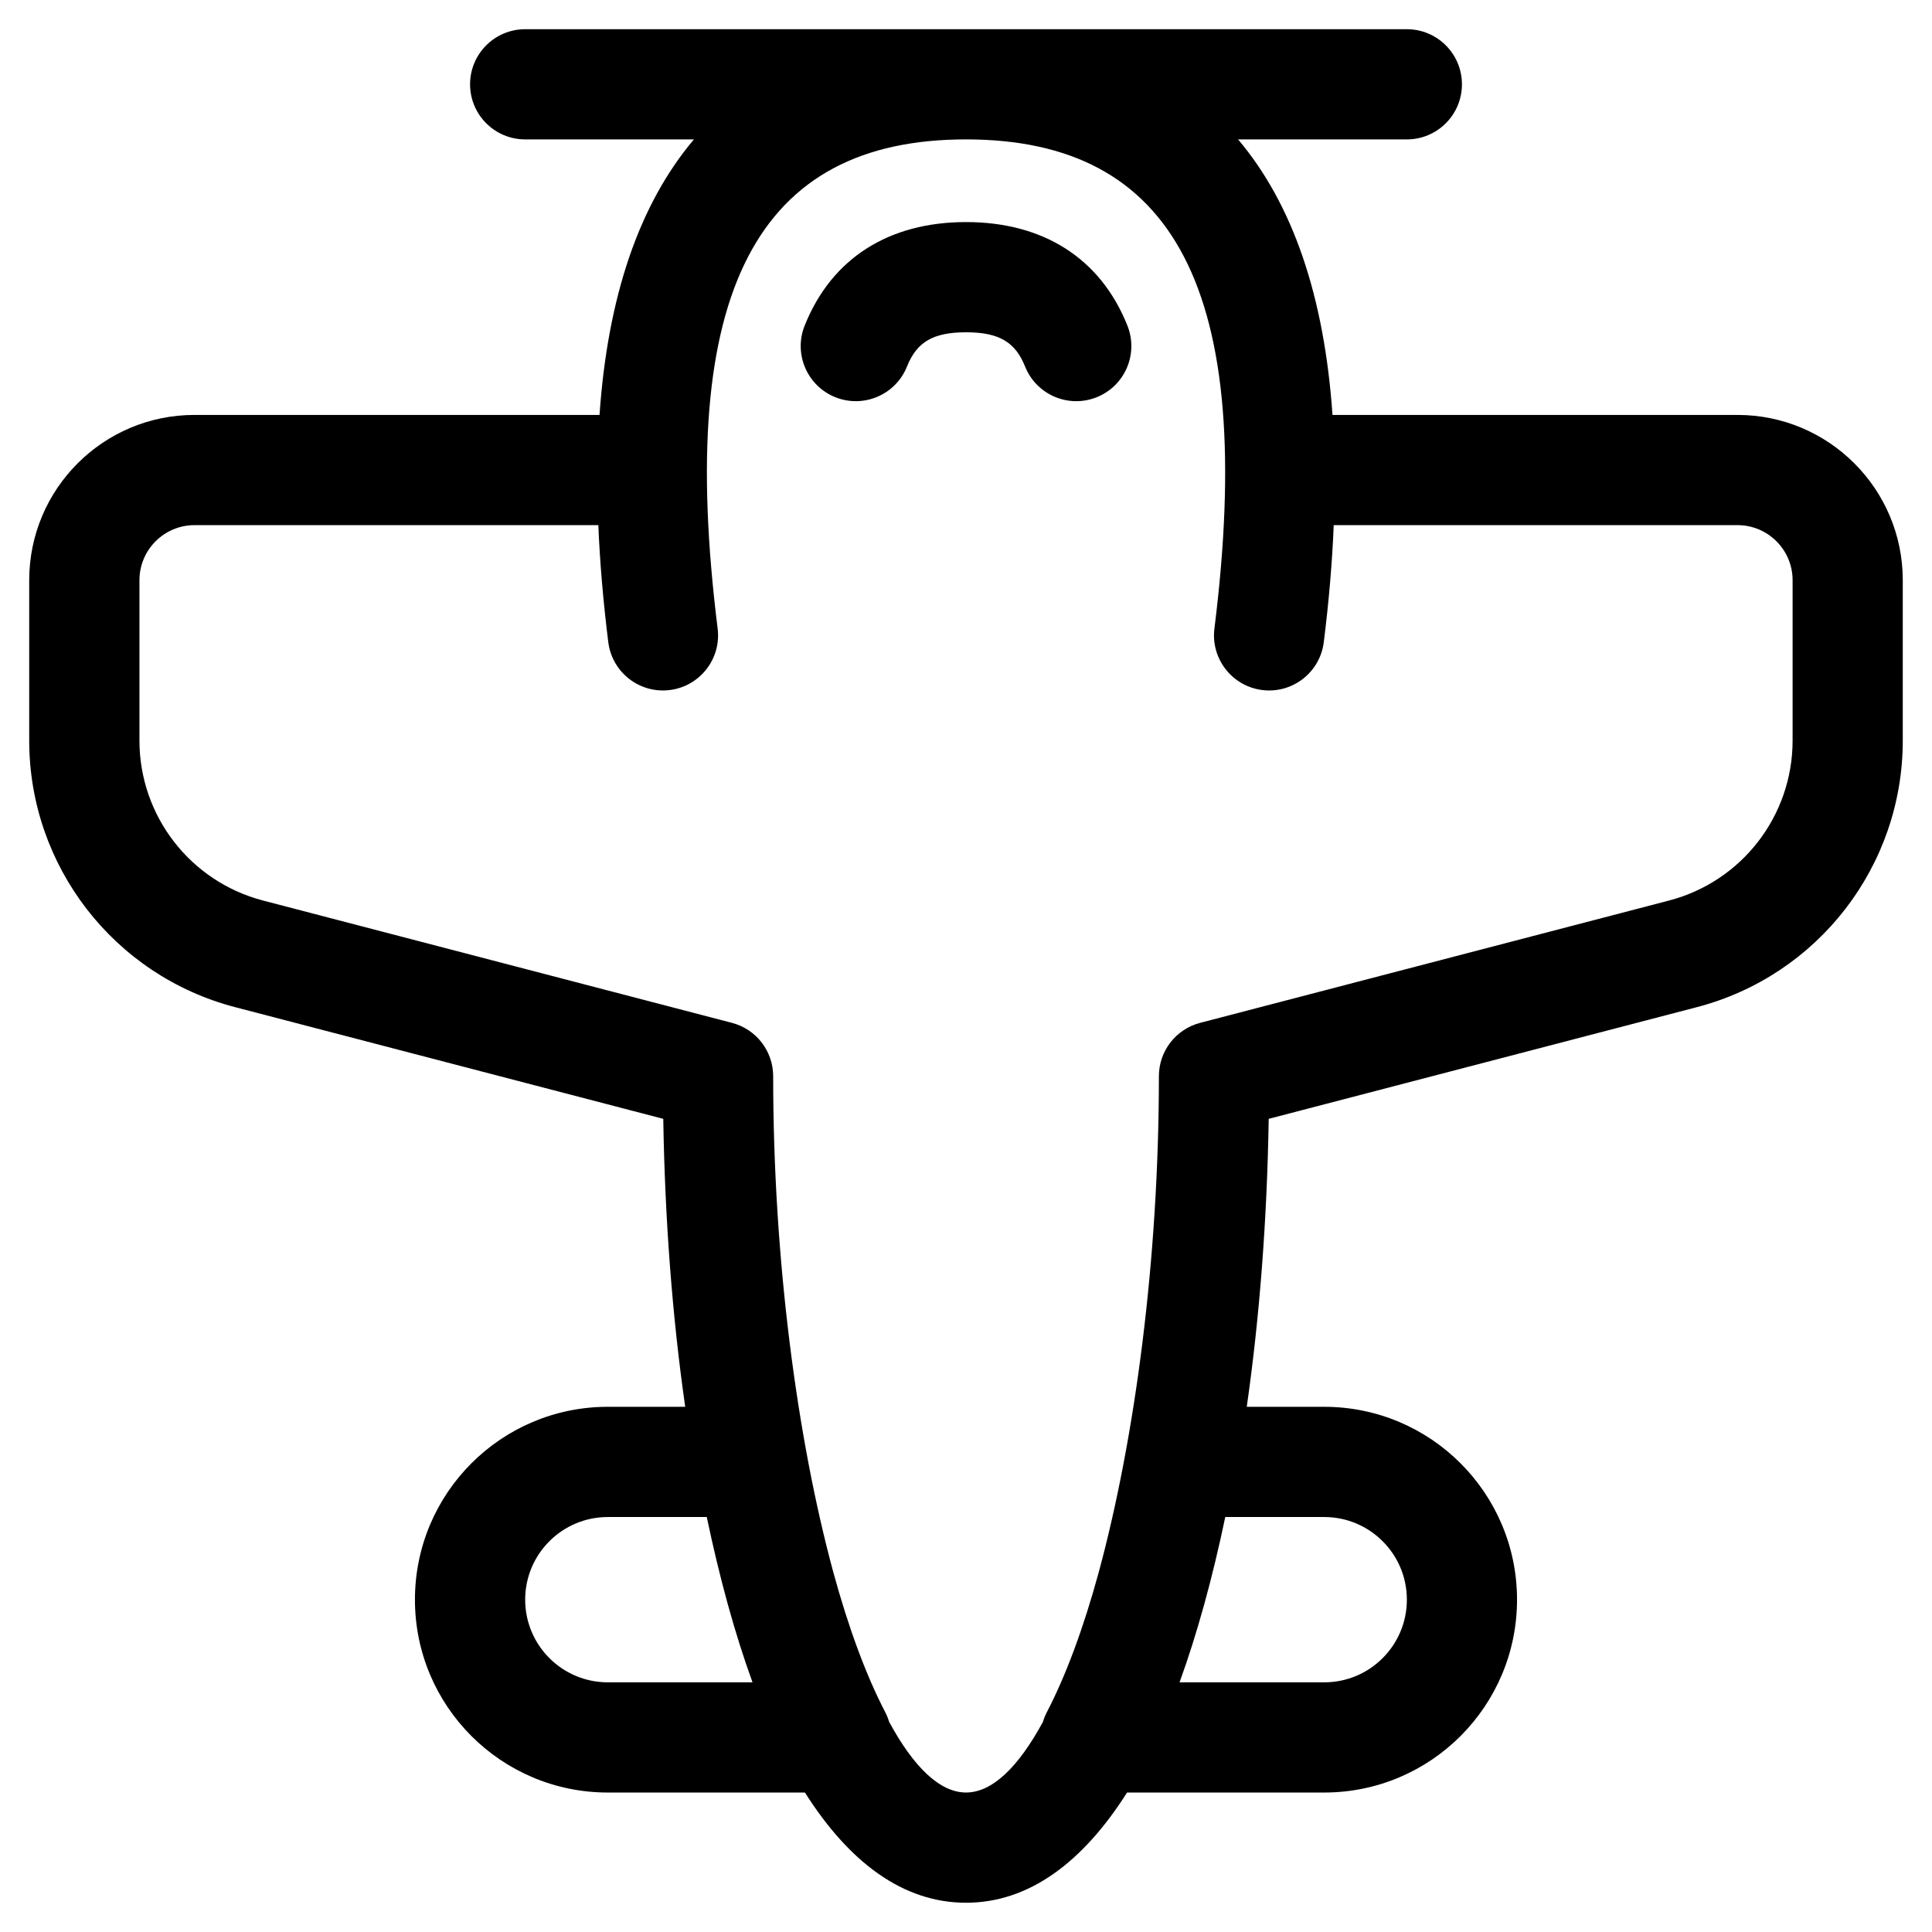
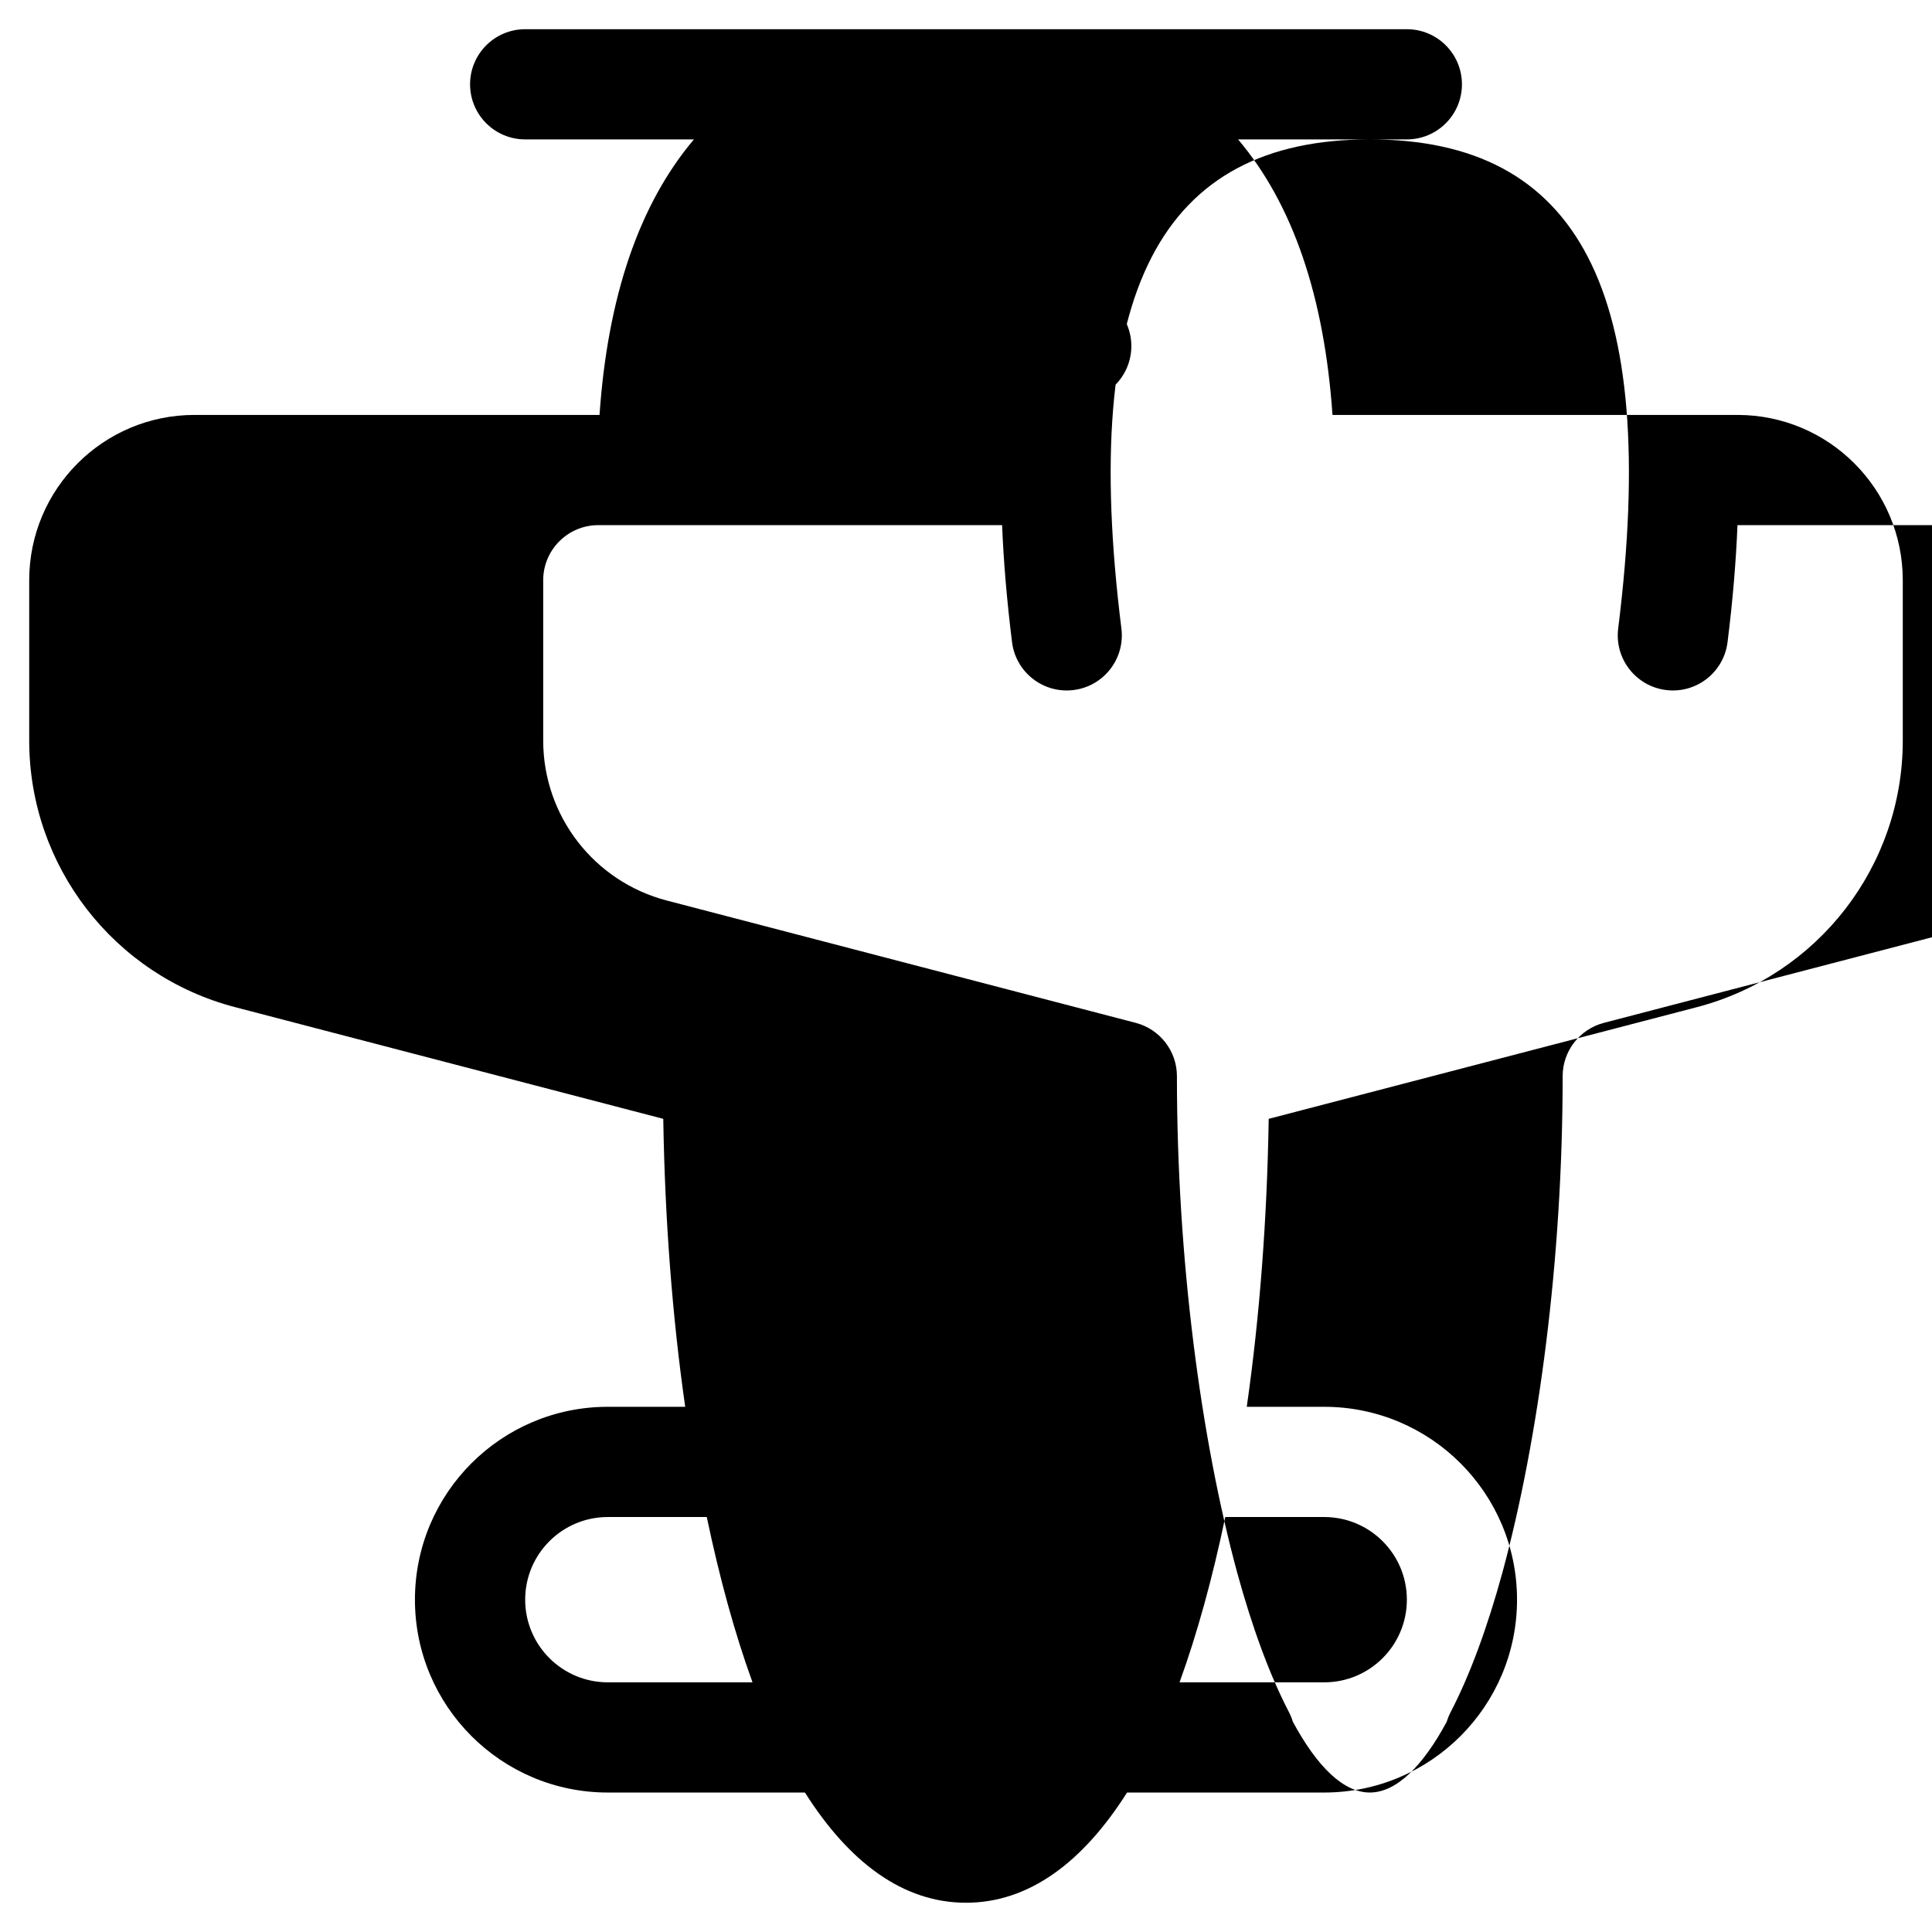
<svg xmlns="http://www.w3.org/2000/svg" fill="#000000" width="800px" height="800px" version="1.1" viewBox="144 144 512 512">
-   <path d="m302.88 253.96c2.164-31.355 10.508-55.863 25.02-73.016h-44.723c-8.062 0-14.602-6.535-14.602-14.602s6.539-14.602 14.602-14.602h233.65c8.066 0 14.602 6.535 14.602 14.602s-6.535 14.602-14.602 14.602h-44.723c14.516 17.152 22.855 41.66 25.02 73.016h107.32c24.195 0 43.812 19.617 43.812 43.812v42.488c0 33.227-22.434 62.266-54.586 70.652l-113.45 29.594c-0.43 26.602-2.391 52.43-5.816 76.312h20.512c28.23 0 51.113 22.883 51.113 51.109 0 28.23-22.883 51.113-51.113 51.113h-52.234c-11.676 18.441-25.957 29.207-42.684 29.207s-31.008-10.766-42.684-29.207h-52.238c-28.227 0-51.113-22.883-51.113-51.113 0-28.227 22.887-51.109 51.113-51.109h20.512c-3.426-23.883-5.387-49.711-5.816-76.312l-113.45-29.594c-32.148-8.387-54.582-37.426-54.582-70.652v-42.488c0-24.195 19.613-43.812 43.809-43.812zm-0.32 29.207h-107c-8.066 0-14.605 6.539-14.605 14.605v42.488c0 19.938 13.461 37.359 32.754 42.391l124.27 32.418c6.434 1.68 10.918 7.484 10.918 14.129 0 48.574 6.359 96.109 15.941 131.46 4.016 14.688 8.641 27.242 13.734 37.047 0.441 0.852 0.789 1.719 1.055 2.594 6.43 11.898 13.391 18.738 20.383 18.738 6.988 0 13.949-6.84 20.383-18.738 0.262-0.875 0.609-1.742 1.055-2.594 5.09-9.805 9.715-22.359 13.73-37.047 9.586-35.355 15.941-82.891 15.941-131.46 0-6.644 4.488-12.449 10.918-14.129l124.27-32.418c19.289-5.031 32.75-22.453 32.75-42.391v-42.488c0-8.066-6.539-14.605-14.605-14.605h-107c-0.402 9.824-1.277 20.168-2.637 31.02-1 8.004-8.297 13.68-16.301 12.68s-13.68-8.301-12.68-16.305c11.219-89.738-10.715-129.62-65.824-129.62-55.113 0-77.047 39.879-65.828 129.62 1 8.004-4.676 15.305-12.68 16.305-8.004 1-15.301-4.676-16.301-12.68-1.355-10.852-2.234-21.195-2.637-31.02zm28.742 262.86h-26.219c-12.098 0-21.906 9.805-21.906 21.902s9.809 21.906 21.906 21.906h38.34c-4.672-12.855-8.723-27.59-12.121-43.809zm125.29 43.809h38.336c12.098 0 21.906-9.809 21.906-21.906s-9.809-21.902-21.906-21.902h-26.219c-3.398 16.219-7.449 30.953-12.117 43.809zm-13.82-359.55c2.996 7.488-0.645 15.988-8.133 18.984-7.488 2.992-15.988-0.648-18.984-8.137-2.566-6.418-6.816-9.074-15.645-9.074-8.832 0-13.082 2.656-15.648 9.074-2.996 7.488-11.496 11.129-18.984 8.137-7.488-2.996-11.129-11.496-8.133-18.984 7.168-17.922 22.387-27.434 42.766-27.434 20.375 0 35.594 9.512 42.762 27.434z" />
+   <path d="m302.88 253.96c2.164-31.355 10.508-55.863 25.02-73.016h-44.723c-8.062 0-14.602-6.535-14.602-14.602s6.539-14.602 14.602-14.602h233.65c8.066 0 14.602 6.535 14.602 14.602s-6.535 14.602-14.602 14.602h-44.723c14.516 17.152 22.855 41.66 25.02 73.016h107.32c24.195 0 43.812 19.617 43.812 43.812v42.488c0 33.227-22.434 62.266-54.586 70.652l-113.45 29.594c-0.43 26.602-2.391 52.43-5.816 76.312h20.512c28.23 0 51.113 22.883 51.113 51.109 0 28.23-22.883 51.113-51.113 51.113h-52.234c-11.676 18.441-25.957 29.207-42.684 29.207s-31.008-10.766-42.684-29.207h-52.238c-28.227 0-51.113-22.883-51.113-51.113 0-28.227 22.887-51.109 51.113-51.109h20.512c-3.426-23.883-5.387-49.711-5.816-76.312l-113.45-29.594c-32.148-8.387-54.582-37.426-54.582-70.652v-42.488c0-24.195 19.613-43.812 43.809-43.812zm-0.32 29.207c-8.066 0-14.605 6.539-14.605 14.605v42.488c0 19.938 13.461 37.359 32.754 42.391l124.27 32.418c6.434 1.68 10.918 7.484 10.918 14.129 0 48.574 6.359 96.109 15.941 131.46 4.016 14.688 8.641 27.242 13.734 37.047 0.441 0.852 0.789 1.719 1.055 2.594 6.43 11.898 13.391 18.738 20.383 18.738 6.988 0 13.949-6.84 20.383-18.738 0.262-0.875 0.609-1.742 1.055-2.594 5.09-9.805 9.715-22.359 13.73-37.047 9.586-35.355 15.941-82.891 15.941-131.46 0-6.644 4.488-12.449 10.918-14.129l124.27-32.418c19.289-5.031 32.75-22.453 32.75-42.391v-42.488c0-8.066-6.539-14.605-14.605-14.605h-107c-0.402 9.824-1.277 20.168-2.637 31.02-1 8.004-8.297 13.68-16.301 12.68s-13.68-8.301-12.68-16.305c11.219-89.738-10.715-129.62-65.824-129.62-55.113 0-77.047 39.879-65.828 129.62 1 8.004-4.676 15.305-12.68 16.305-8.004 1-15.301-4.676-16.301-12.68-1.355-10.852-2.234-21.195-2.637-31.02zm28.742 262.86h-26.219c-12.098 0-21.906 9.805-21.906 21.902s9.809 21.906 21.906 21.906h38.34c-4.672-12.855-8.723-27.59-12.121-43.809zm125.29 43.809h38.336c12.098 0 21.906-9.809 21.906-21.906s-9.809-21.902-21.906-21.902h-26.219c-3.398 16.219-7.449 30.953-12.117 43.809zm-13.82-359.55c2.996 7.488-0.645 15.988-8.133 18.984-7.488 2.992-15.988-0.648-18.984-8.137-2.566-6.418-6.816-9.074-15.645-9.074-8.832 0-13.082 2.656-15.648 9.074-2.996 7.488-11.496 11.129-18.984 8.137-7.488-2.996-11.129-11.496-8.133-18.984 7.168-17.922 22.387-27.434 42.766-27.434 20.375 0 35.594 9.512 42.762 27.434z" />
</svg>